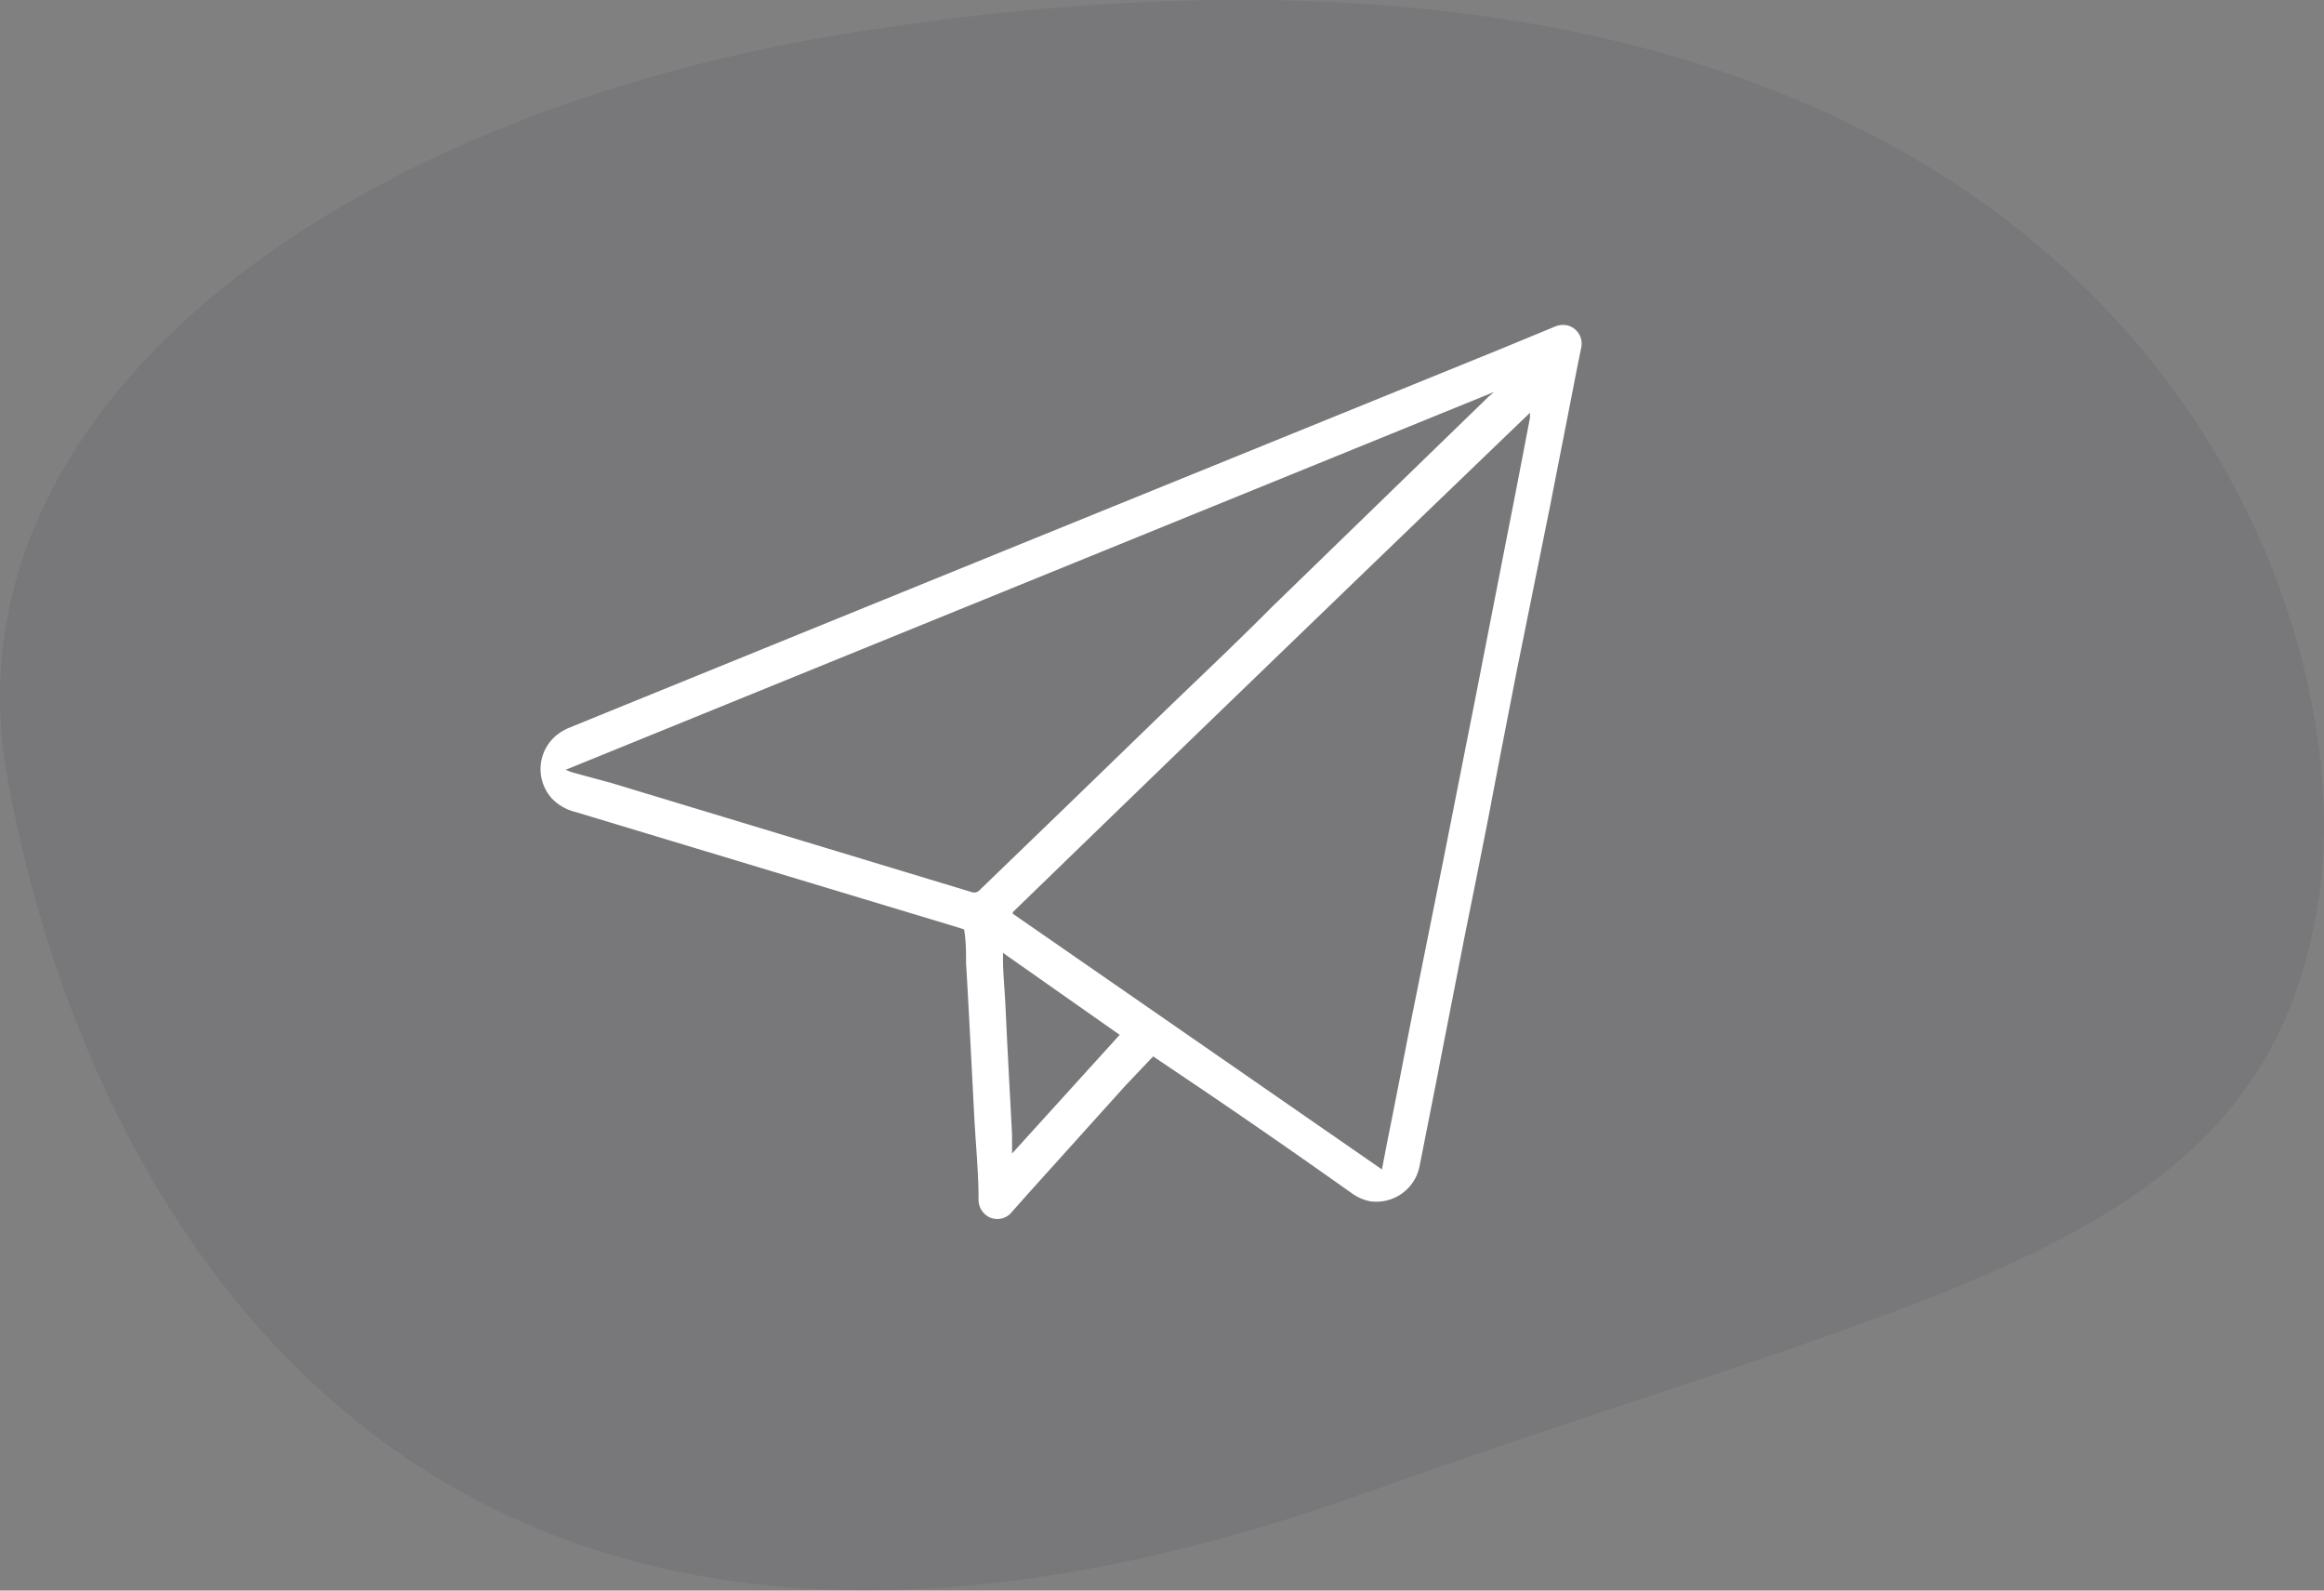
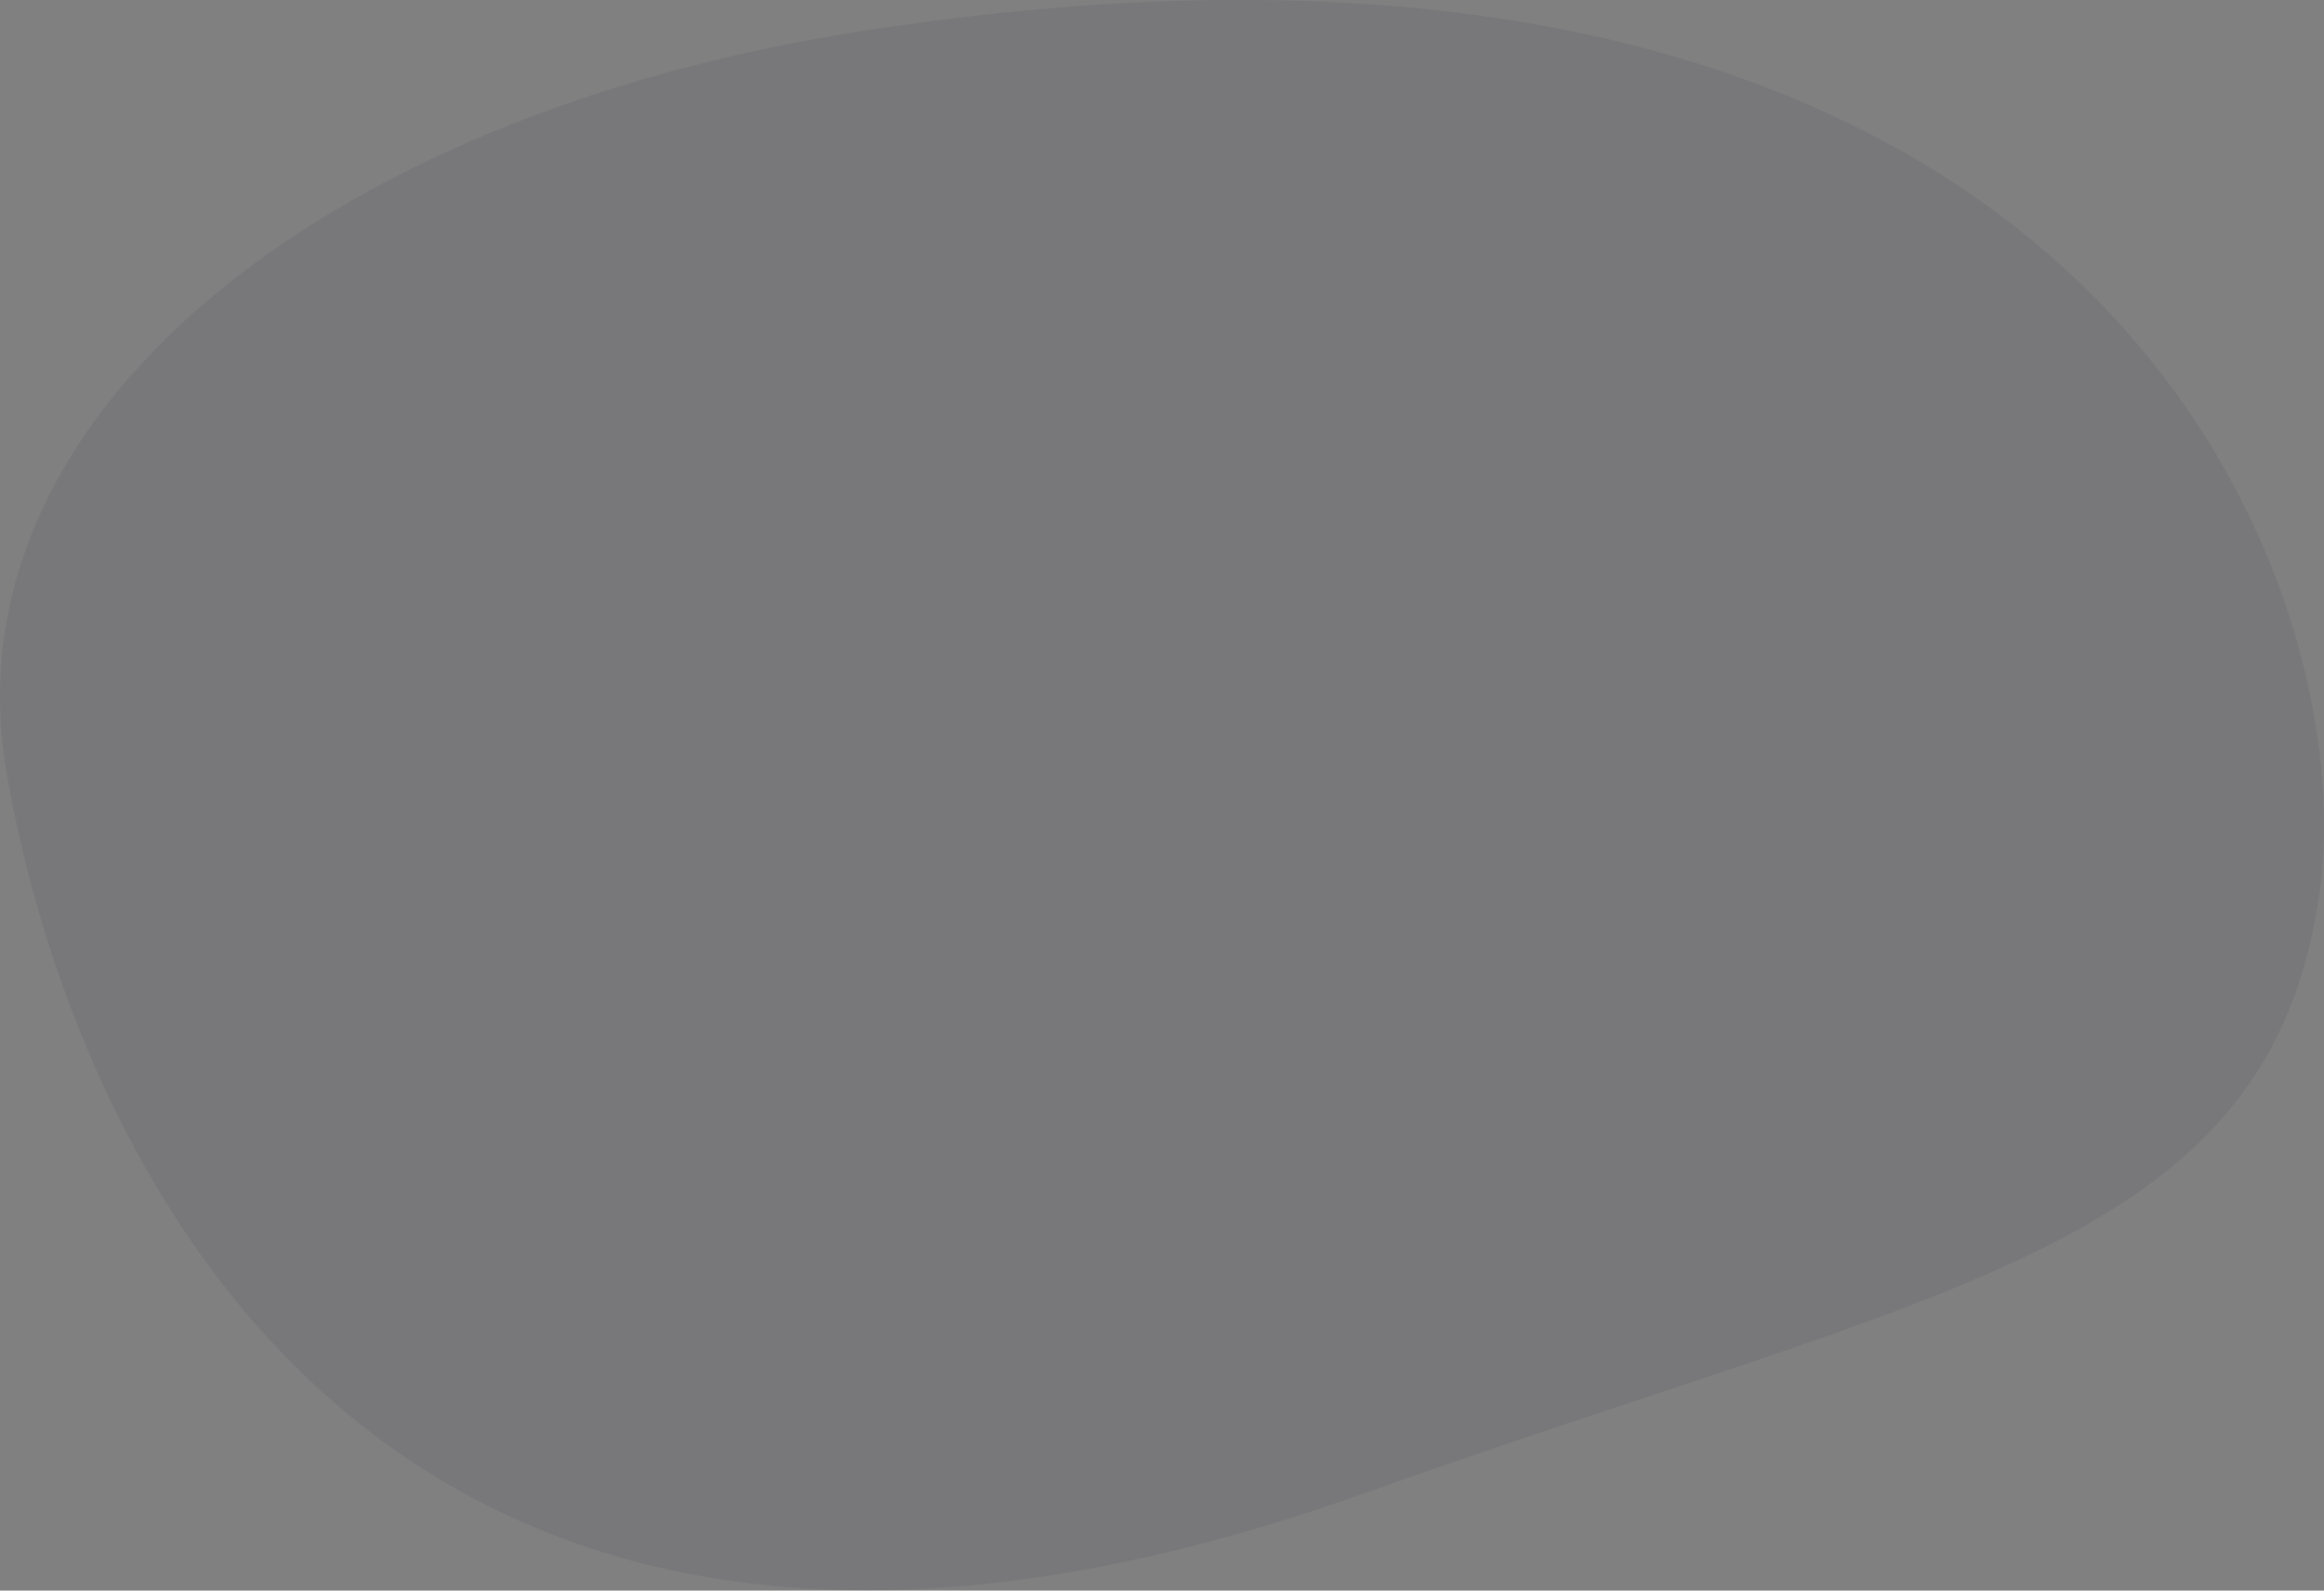
<svg xmlns="http://www.w3.org/2000/svg" id="Layer_1" data-name="Layer 1" width="95" height="65" viewBox="0 0 95 65">
  <rect x="0" y="0" width="95" height="65" fill="#808080" stroke="none" />
  <defs>
    <style>
      .cls-1 {
        fill: #1e1f44;
        opacity: 0.08;
        isolation: isolate;
      }

      .cls-2 {
        fill: #fff;
      }
    </style>
  </defs>
  <title>email</title>
  <g>
    <path id="Path_35" data-name="Path 35" class="cls-1" d="M.27,31.58c2.53,14.65,14.53,44,55.4,29.48,24-8.57,37.08-10,39.15-24.58C96.62,23.79,85.65-6.64,35.05,1.3,13.29,4.72-2.26,16.93.27,31.58Z" />
    <g id="Group_92" data-name="Group 92">
-       <path id="Path_110" data-name="Path 110" class="cls-2" d="M47.14,43.17,46,44.37l-4,4.44-.63.71a.76.76,0,0,1-.89.24A.8.8,0,0,1,40,49c0-1.09-.11-2.19-.17-3.29l-.15-2.89c-.06-1.16-.12-2.31-.19-3.47,0-.45,0-.9-.08-1.37l-.35-.11L23.55,33.19a2,2,0,0,1-1-.57,1.79,1.79,0,0,1,.16-2.54,2.08,2.08,0,0,1,.51-.32l2.11-.86,15.81-6.43L61.4,14.24l2.13-.88a.88.88,0,0,1,.51-.07.77.77,0,0,1,.6.9v0c-.06.31-.13.63-.19.94-.36,1.86-.73,3.72-1.09,5.57L62,27.42c-.39,2-.78,4-1.16,6-.33,1.68-.67,3.37-1,5-.37,1.91-.75,3.82-1.12,5.74l-.69,3.49A1.8,1.8,0,0,1,56,49.09a1.91,1.91,0,0,1-.69-.29q-3-2.13-6.11-4.24L47.3,43.28Zm9.35,4.62.22-1.14c.32-1.59.63-3.19.94-4.78L59,35.15c.41-2.06.81-4.11,1.22-6.16l1.32-6.75q.51-2.58,1-5.16a1.49,1.49,0,0,0,0-.21Q52,27,41.48,37.2l-.08.08v.06ZM61.17,16l-.05,0-38,15.46.26.1L25,32l14.7,4.45a.31.31,0,0,0,.36-.09l3.74-3.61,3.52-3.41c1.57-1.52,3.15-3,4.71-4.57l6.18-6,2.64-2.56.28-.24ZM41,38.94v.22c0,.64.07,1.28.1,1.92s.07,1.5.11,2.25c.05,1,.11,2,.16,3.06,0,.25,0,.5,0,.75h0l4.4-4.85Z" />
-     </g>
+       </g>
  </g>
</svg>